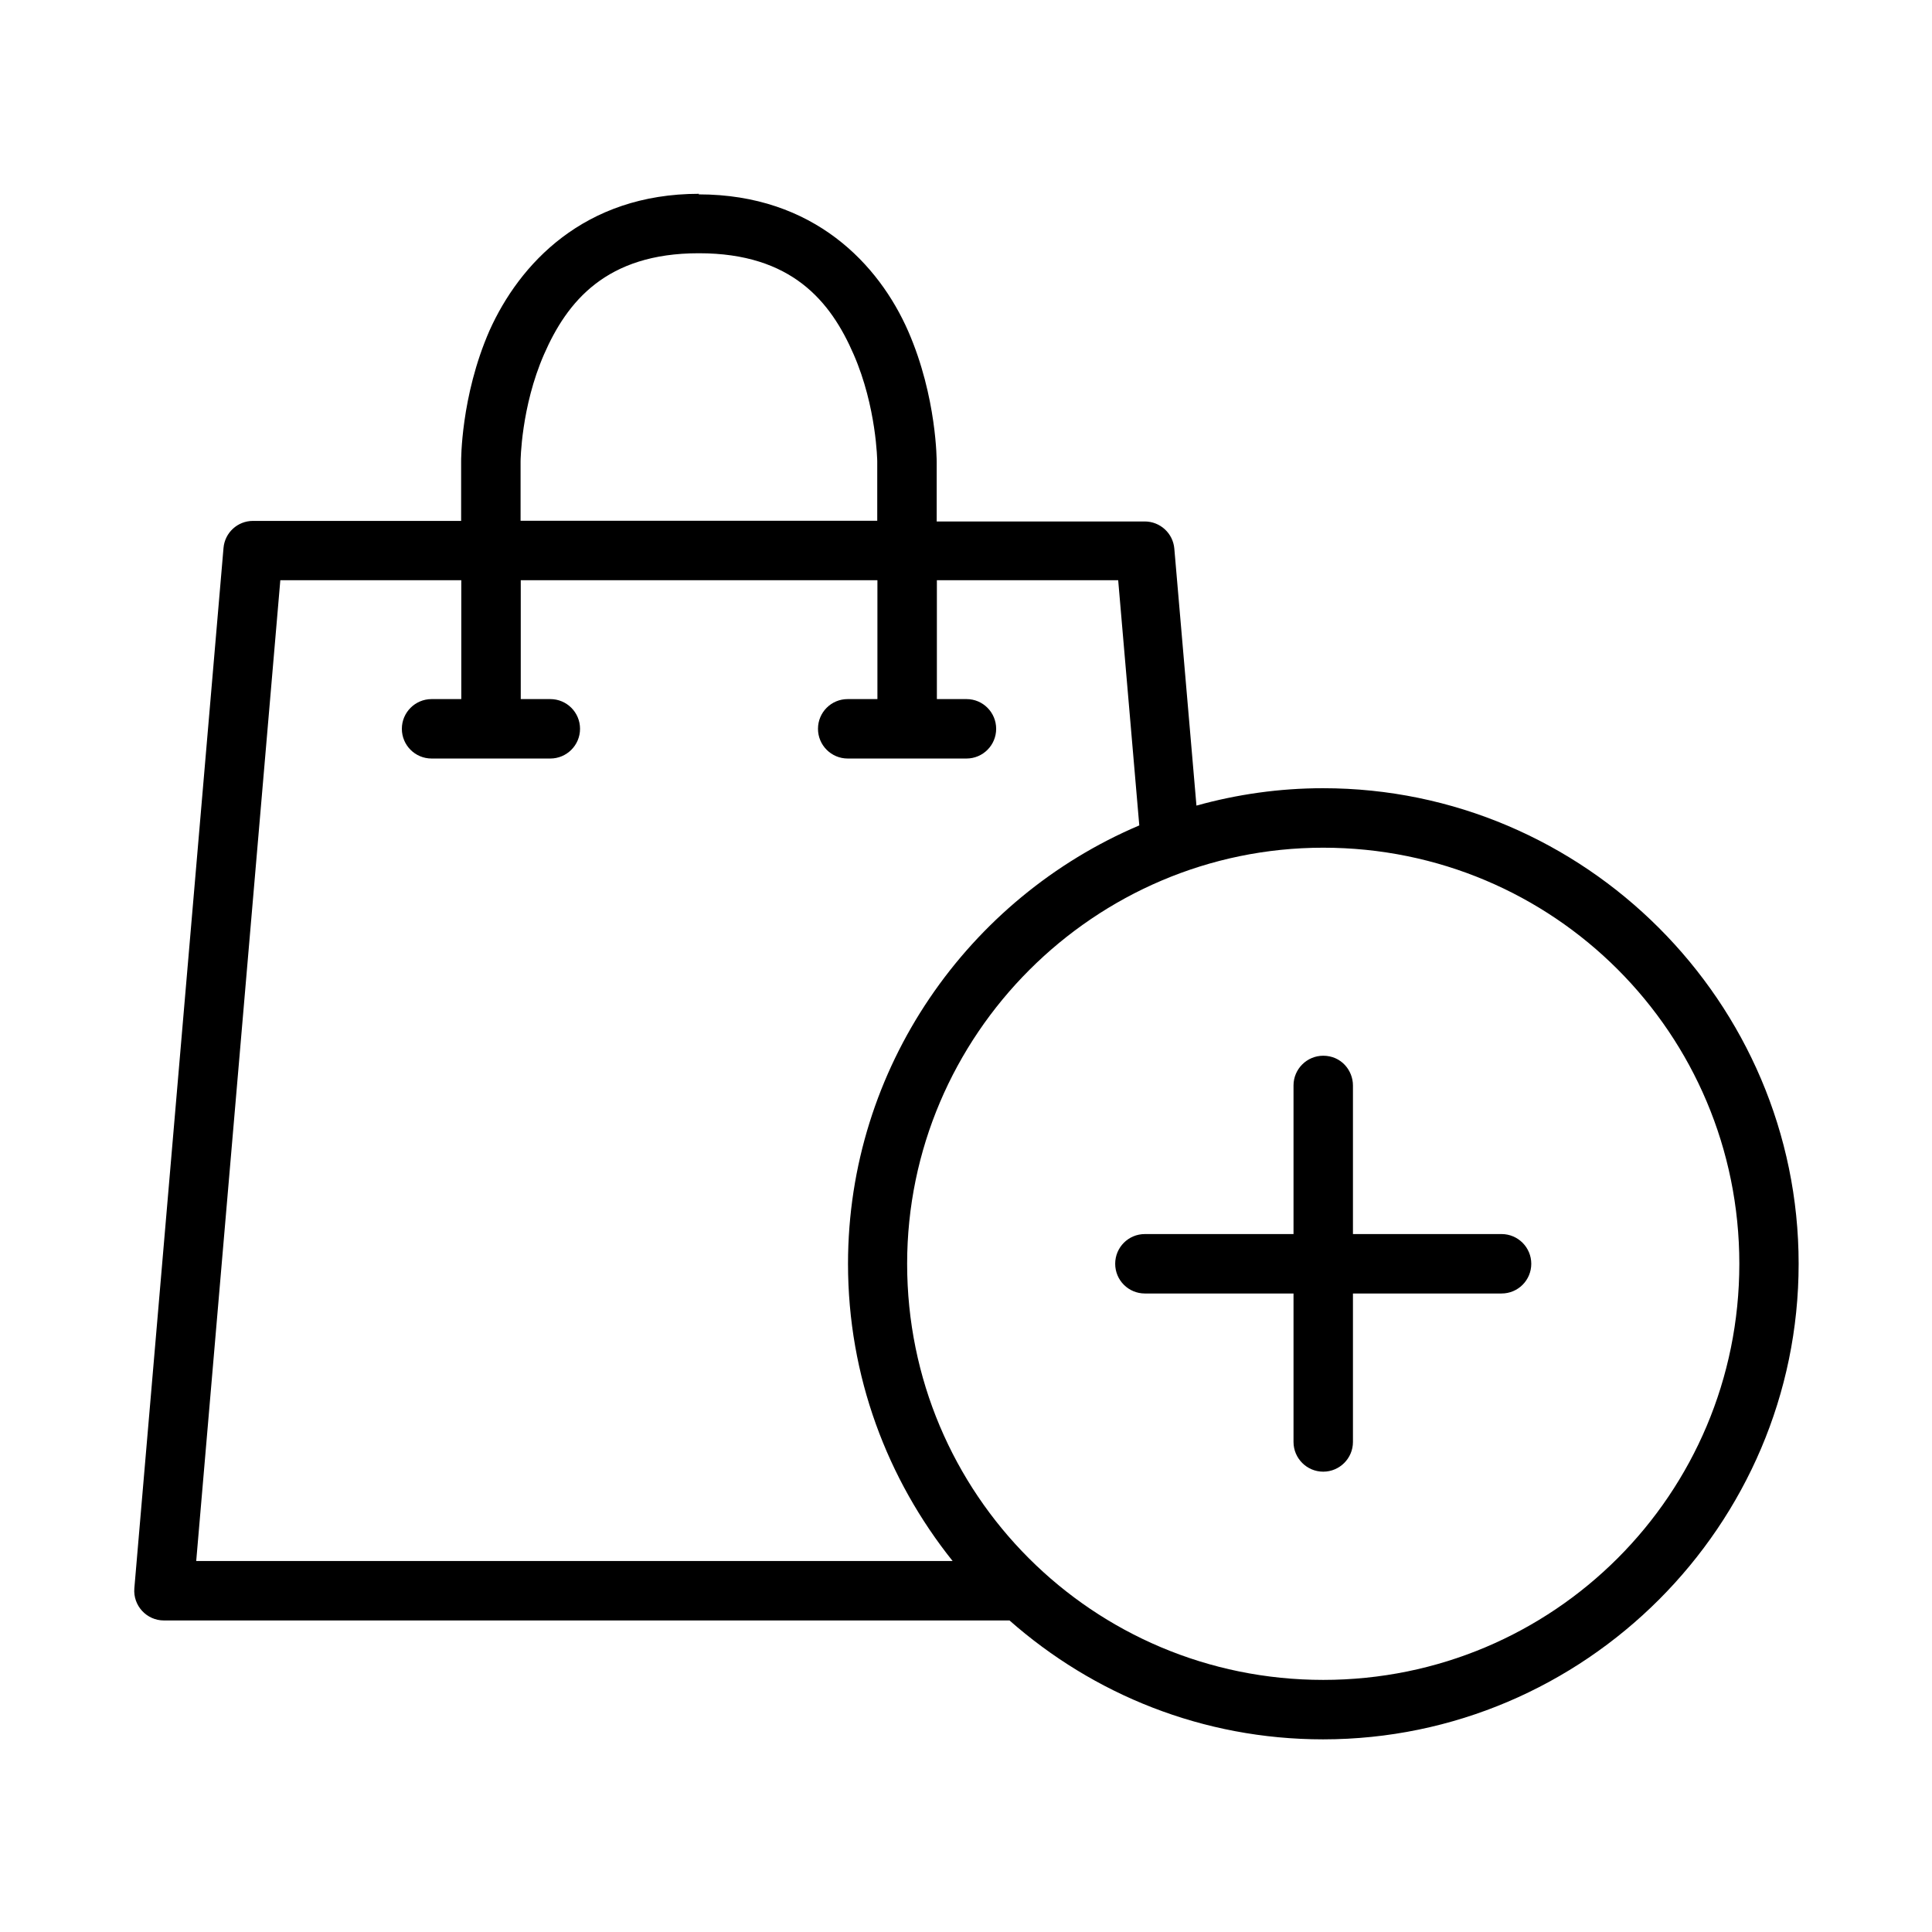
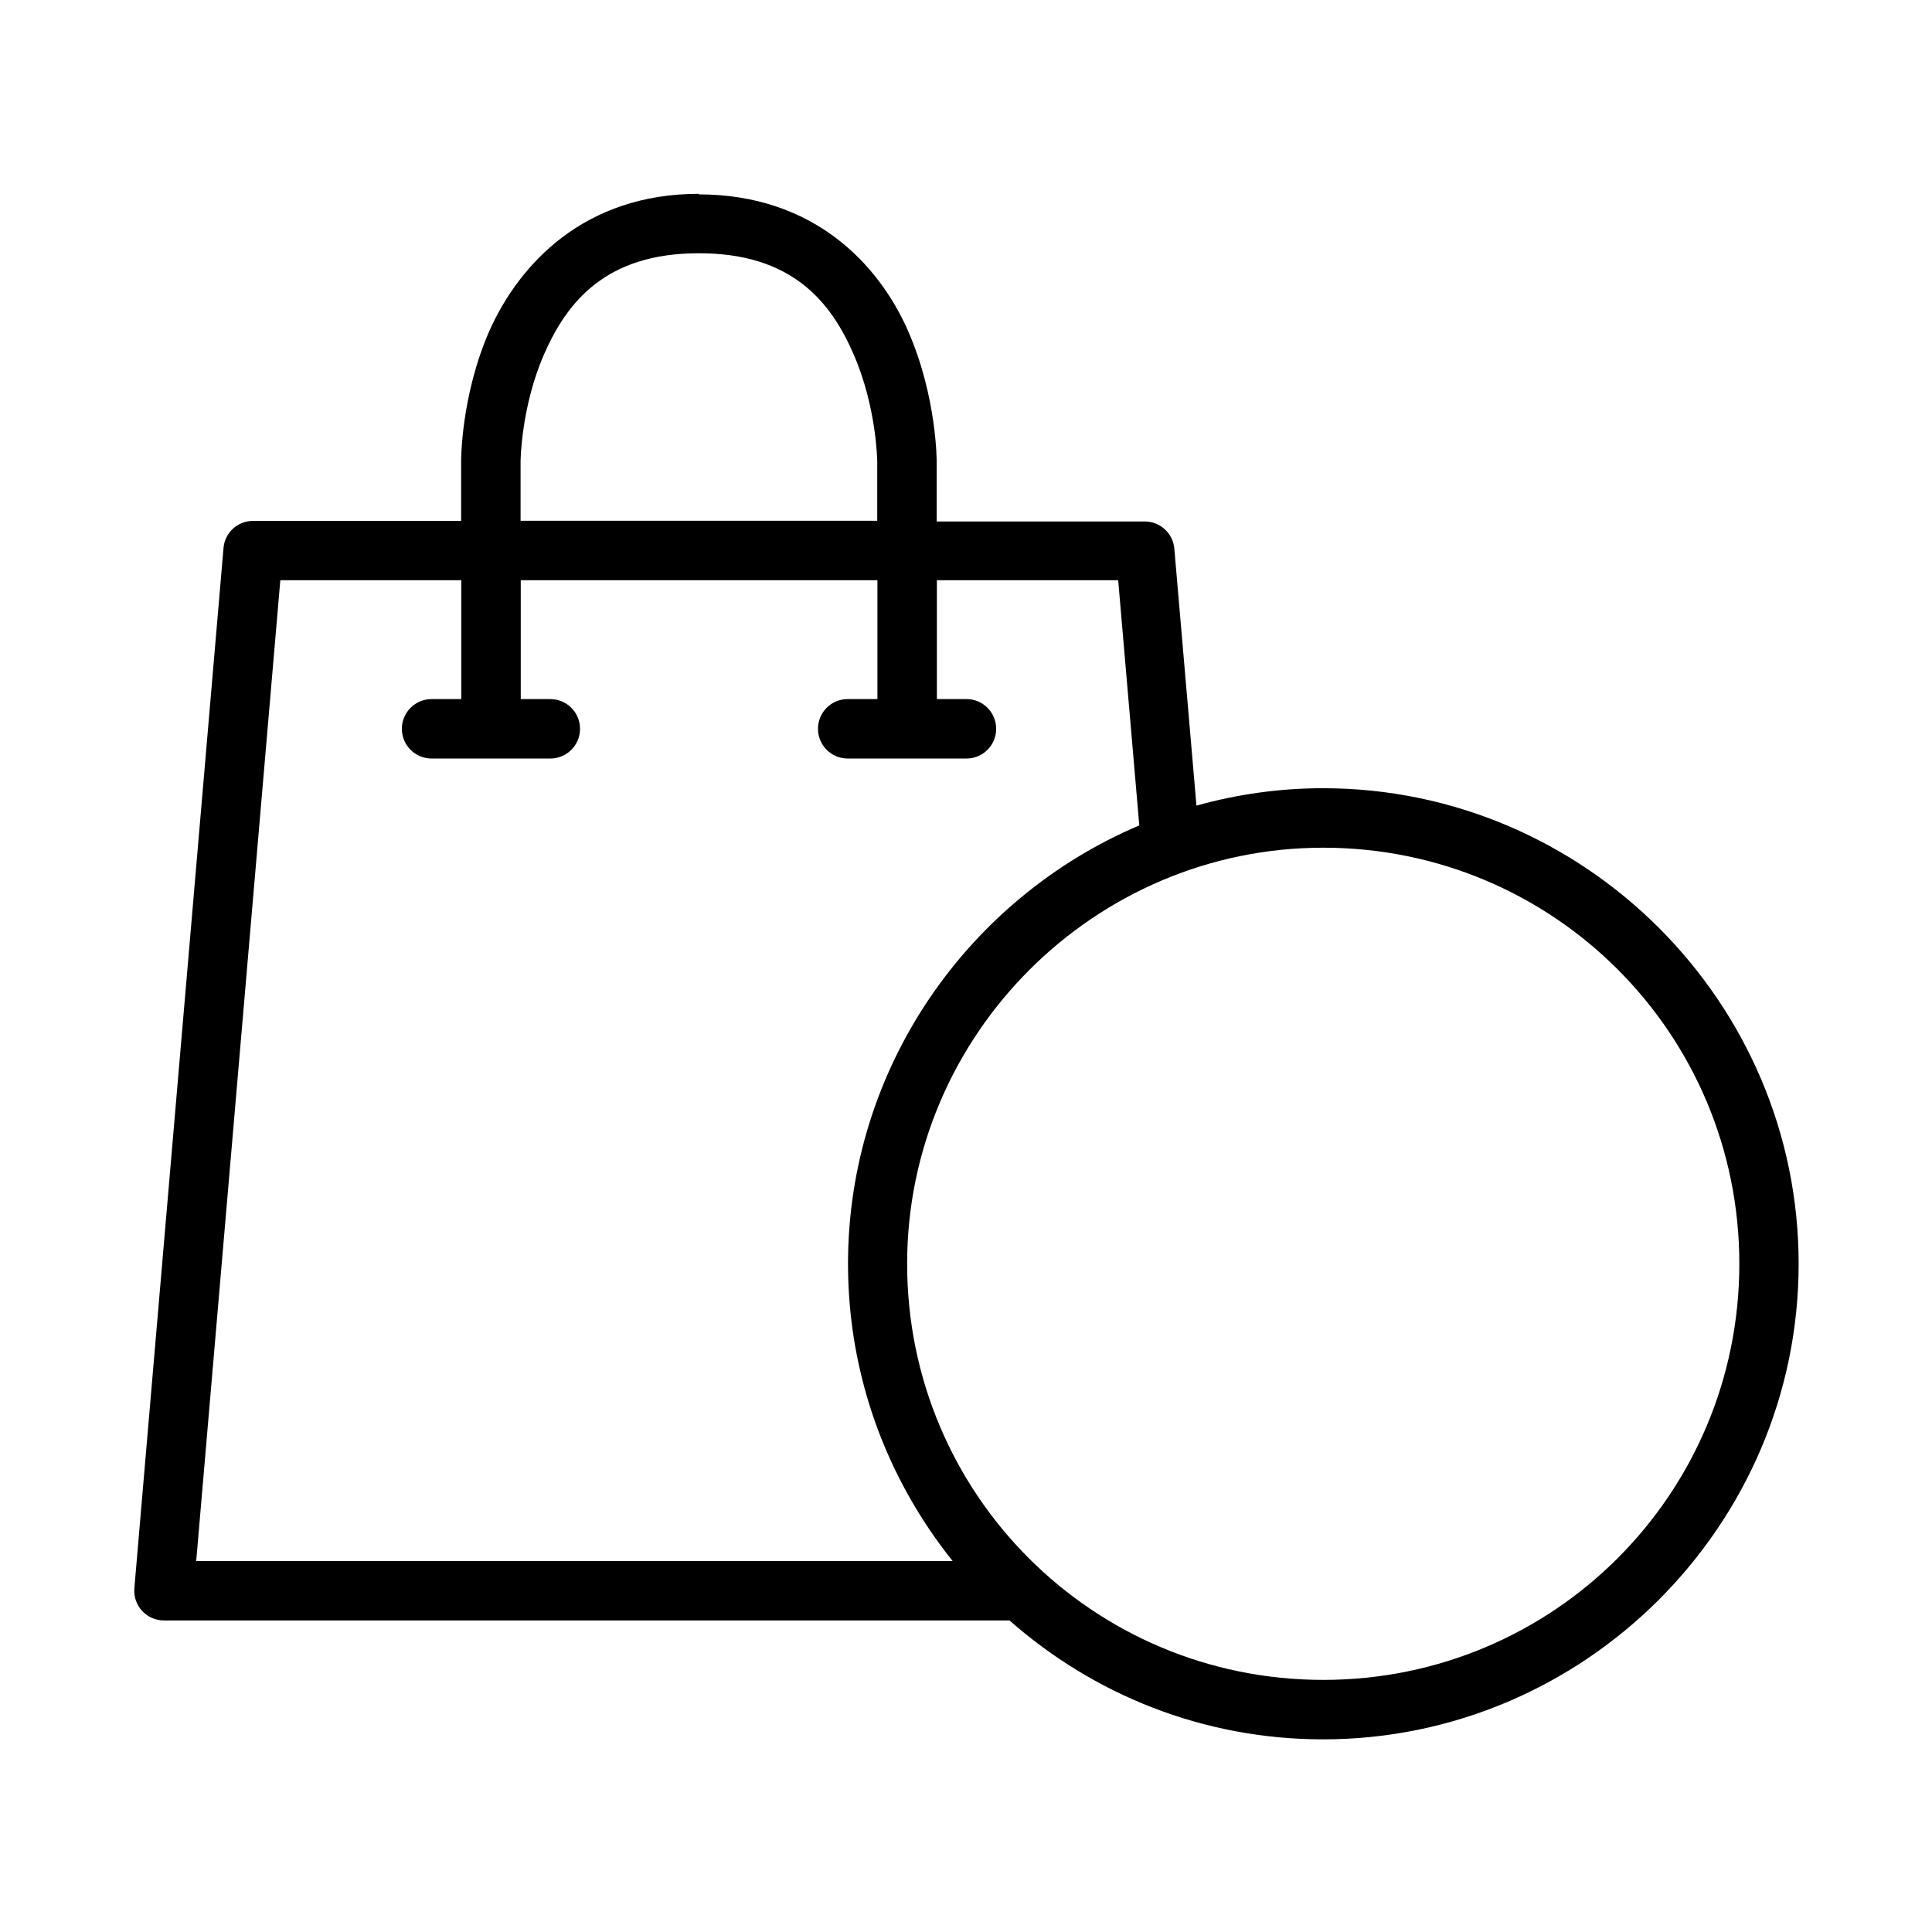
<svg xmlns="http://www.w3.org/2000/svg" fill="#000000" width="800px" height="800px" version="1.1" viewBox="144 144 512 512">
  <g>
    <path d="m329.26 195.36c-30.562 0-47.652 18.707-55.531 36.234-7.68 17.527-7.523 34.695-7.523 34.695v15.754h-55.137c-4.098-0.004-7.484 3.109-7.836 7.168l-23.629 275.68c-0.395 4.609 3.238 8.547 7.836 8.547h224.09c22.211 19.574 51.199 31.508 83.098 31.508 69.316 0 126.03-56.711 126.03-126.03 0-69.316-56.711-126.03-126.03-126.03-11.617 0-22.844 1.629-33.555 4.609l-5.867-68.133c-0.363-4.055-3.766-7.168-7.836-7.168h-55.137v-15.754s0.102-17.172-7.562-34.695c-7.68-17.527-24.891-36.234-55.531-36.234zm0 15.754c24.574 0 34.895 12.801 40.957 26.781 6.106 13.98 6.262 28.355 6.262 28.355v15.754h-94.52v-15.754s0.102-14.375 6.223-28.355c6.106-13.98 16.461-26.781 40.957-26.781zm-111.06 86.645h48.047v31.508h-7.875c-4.332 0-7.875 3.523-7.875 7.875 0 4.352 3.523 7.875 7.875 7.875h31.469c4.332 0 7.875-3.523 7.875-7.875 0-4.352-3.523-7.875-7.875-7.875h-7.836v-31.508h94.52v31.508h-7.875c-4.371-0.004-7.875 3.523-7.875 7.875 0 4.352 3.531 7.875 7.875 7.875h31.508c4.332-0.016 7.836-3.535 7.836-7.875 0-4.34-3.508-7.875-7.836-7.875h-7.875v-31.508h48.047l5.594 64.984c-45.289 19.219-77.191 64.195-77.191 116.18 0 29.773 10.398 57.105 27.727 78.766h-200.46l22.289-259.93zm276.47 70.891c61.043 0 110.27 49.23 110.27 110.27s-49.23 110.27-110.27 110.27-110.27-49.23-110.27-110.27c0-60.648 49.621-110.27 110.27-110.27z" />
-     <path d="m494.67 423.78c-4.332 0-7.875 3.523-7.875 7.875v39.383h-39.383c-4.371-0.004-7.875 3.523-7.875 7.875 0 4.371 3.527 7.875 7.875 7.875h39.383v39.344c0 4.332 3.523 7.875 7.875 7.875 4.332 0 7.875-3.523 7.875-7.875v-39.344h39.383c4.371 0 7.875-3.531 7.875-7.875 0-4.332-3.523-7.875-7.875-7.875h-39.383v-39.383c0-4.016-3.137-7.875-7.875-7.875z" />
  </g>
</svg>